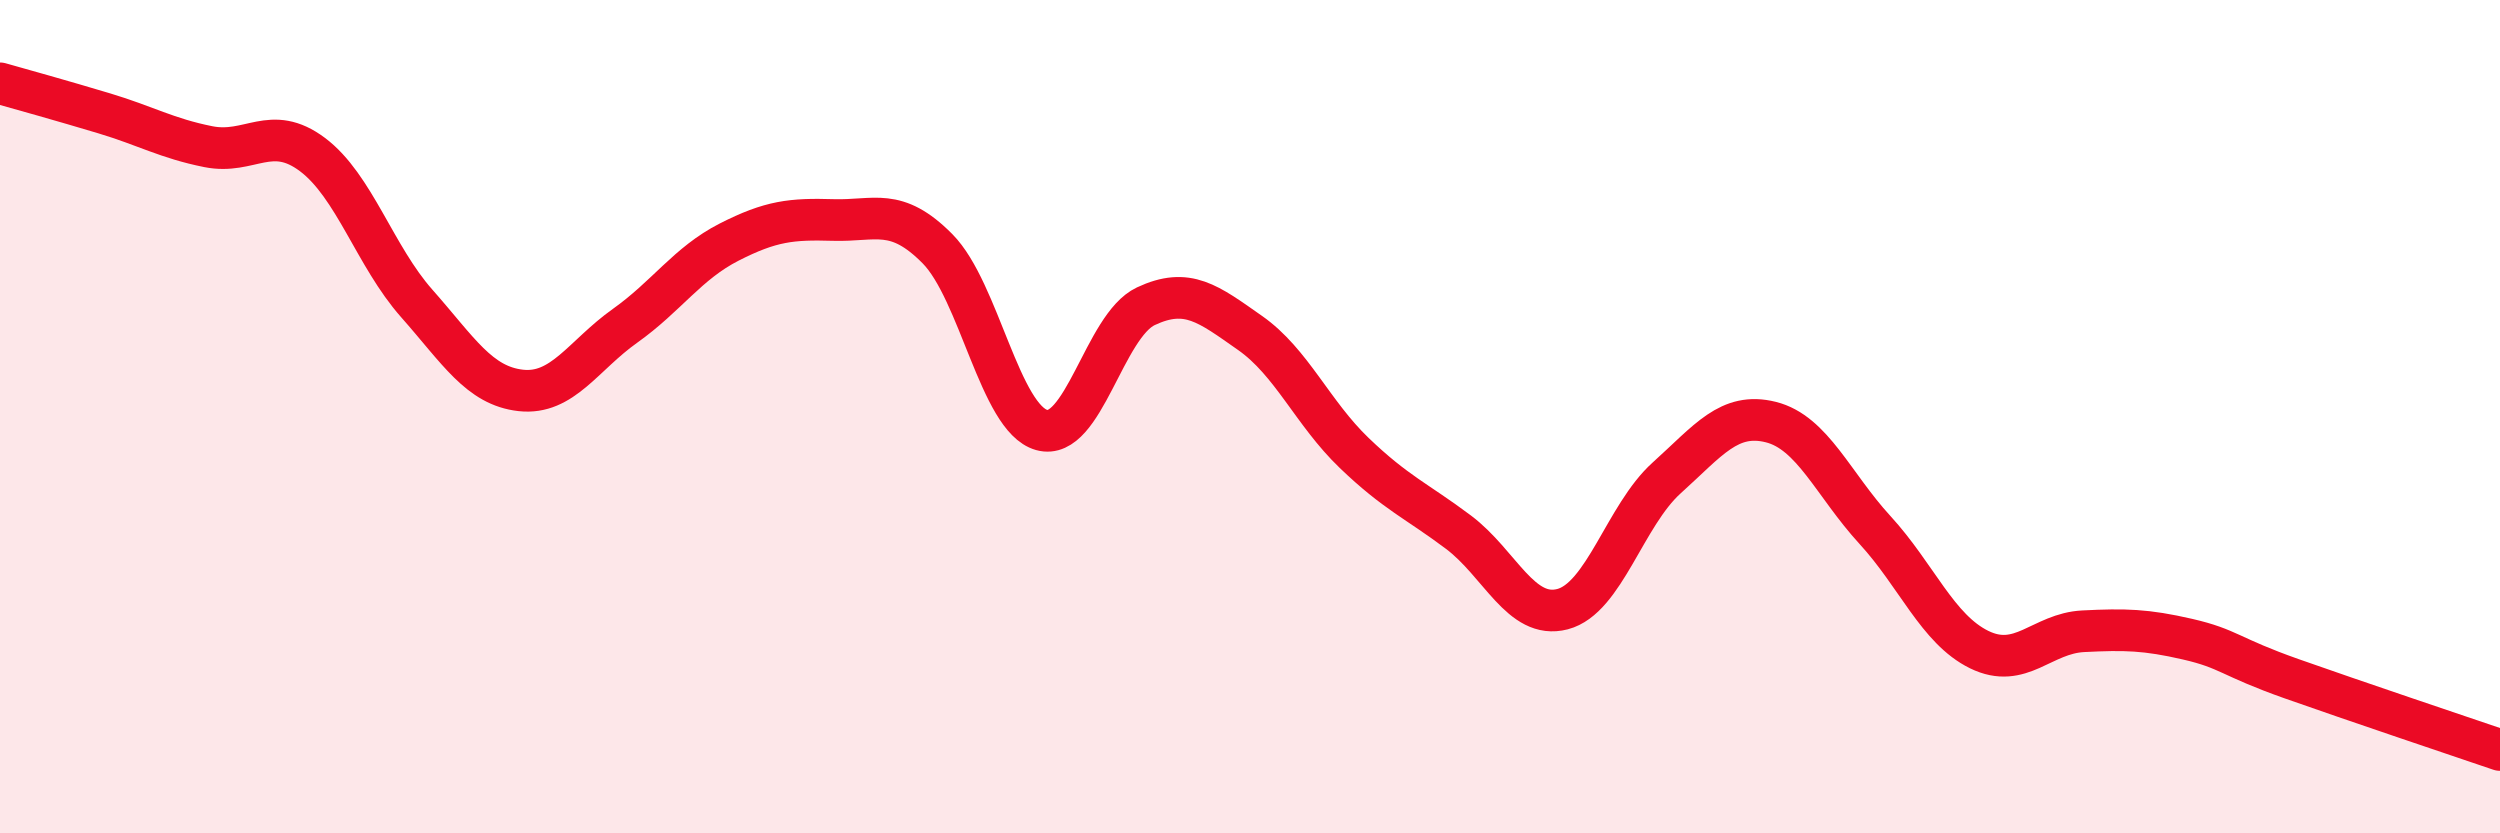
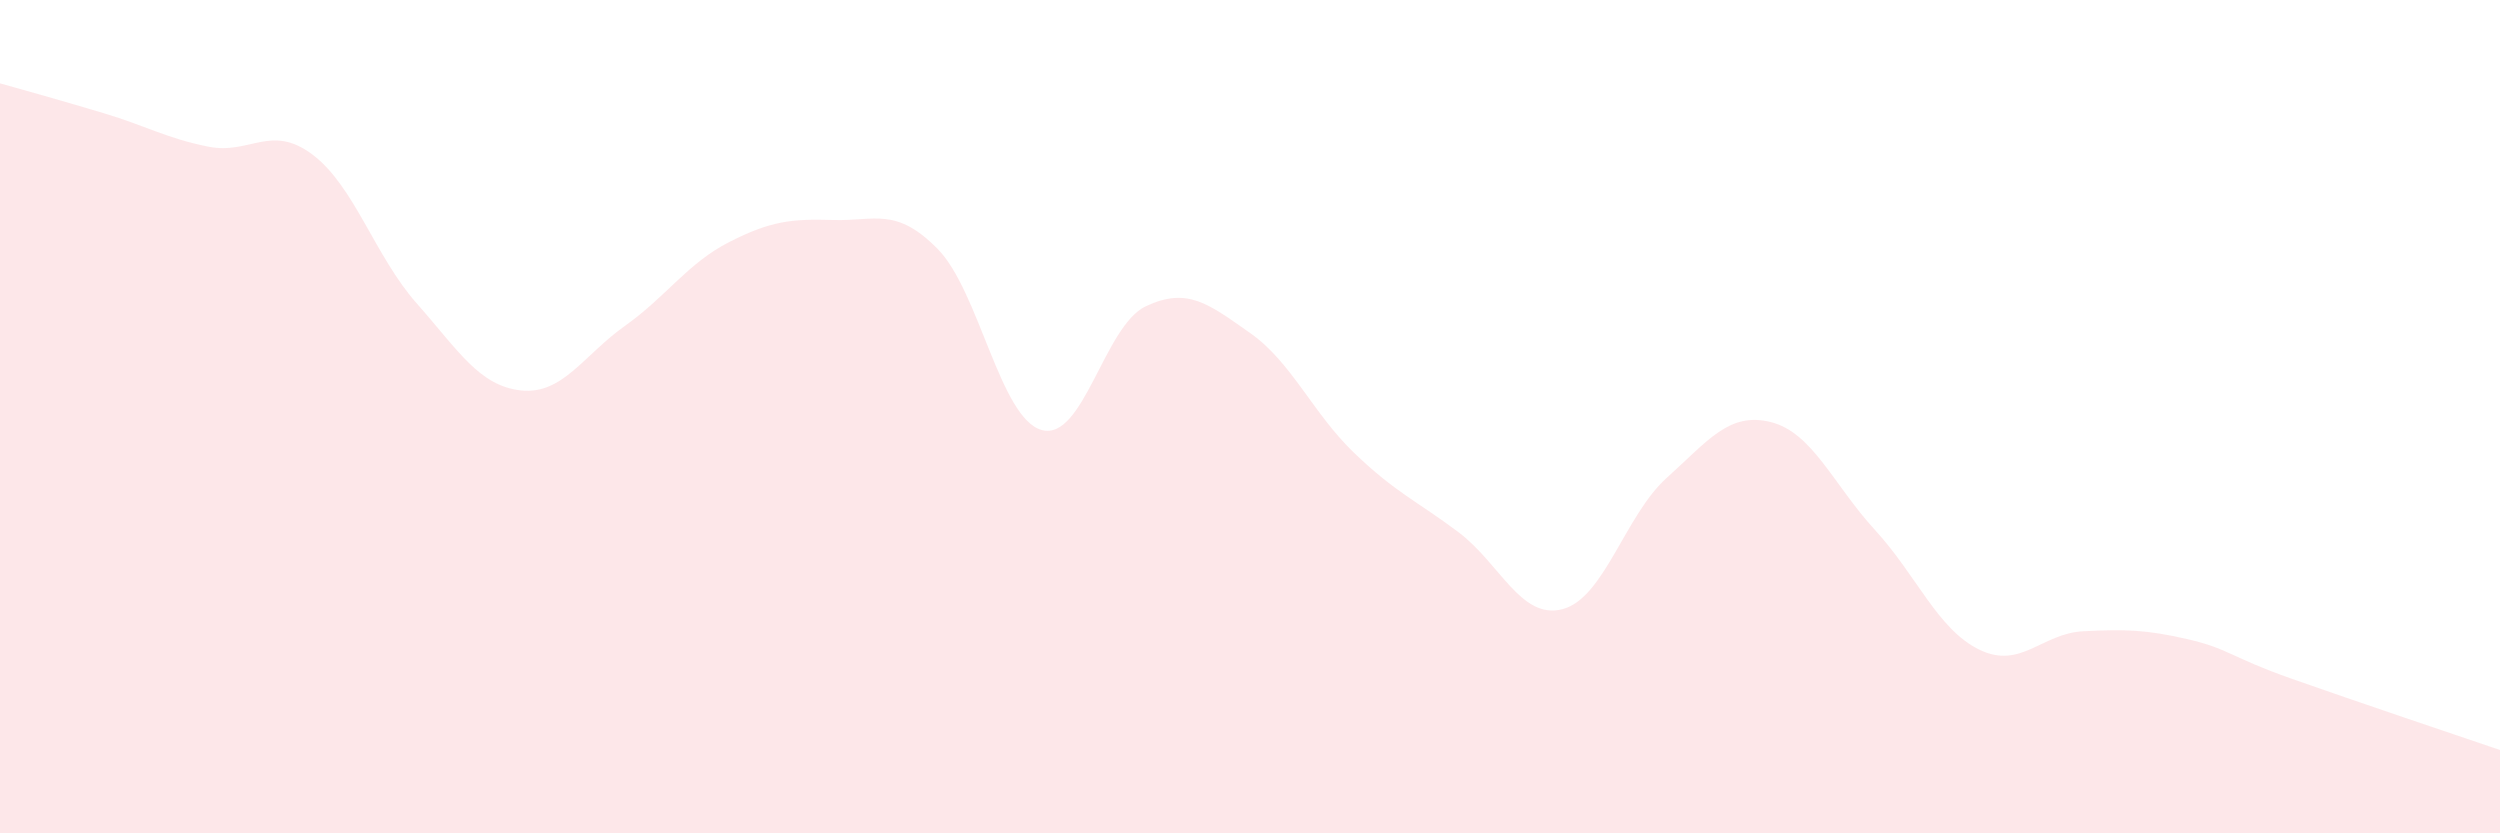
<svg xmlns="http://www.w3.org/2000/svg" width="60" height="20" viewBox="0 0 60 20">
  <path d="M 0,2 C 0.5,2.14 1.5,2.42 2.5,2.72 C 3.5,3.02 4,3.32 5,3.52 C 6,3.72 6.5,2.96 7.5,3.71 C 8.5,4.46 9,6.15 10,7.28 C 11,8.41 11.5,9.26 12.5,9.37 C 13.5,9.48 14,8.53 15,7.82 C 16,7.11 16.5,6.32 17.5,5.81 C 18.5,5.3 19,5.25 20,5.28 C 21,5.31 21.5,4.96 22.5,5.97 C 23.5,6.98 24,10.04 25,10.32 C 26,10.6 26.5,7.82 27.5,7.35 C 28.5,6.88 29,7.29 30,7.99 C 31,8.69 31.5,9.91 32.5,10.87 C 33.5,11.83 34,12.02 35,12.77 C 36,13.52 36.5,14.88 37.5,14.62 C 38.5,14.36 39,12.37 40,11.47 C 41,10.57 41.5,9.88 42.5,10.13 C 43.5,10.38 44,11.63 45,12.72 C 46,13.81 46.5,15.1 47.5,15.59 C 48.5,16.08 49,15.2 50,15.15 C 51,15.1 51.5,15.11 52.5,15.34 C 53.5,15.57 53.5,15.76 55,16.29 C 56.5,16.82 59,17.66 60,18L60 20L0 20Z" fill="#EB0A25" opacity="0.1" stroke-linecap="round" stroke-linejoin="round" />
-   <path d="M 0,2 C 0.5,2.14 1.5,2.42 2.5,2.72 C 3.5,3.02 4,3.32 5,3.52 C 6,3.72 6.5,2.96 7.5,3.71 C 8.5,4.46 9,6.15 10,7.28 C 11,8.41 11.5,9.26 12.5,9.37 C 13.5,9.48 14,8.53 15,7.82 C 16,7.11 16.5,6.32 17.5,5.81 C 18.5,5.3 19,5.25 20,5.28 C 21,5.31 21.5,4.96 22.5,5.97 C 23.5,6.98 24,10.04 25,10.32 C 26,10.6 26.5,7.82 27.5,7.35 C 28.5,6.88 29,7.29 30,7.99 C 31,8.69 31.5,9.91 32.5,10.87 C 33.5,11.83 34,12.02 35,12.77 C 36,13.52 36.5,14.88 37.5,14.62 C 38.5,14.36 39,12.37 40,11.47 C 41,10.57 41.5,9.88 42.5,10.13 C 43.5,10.38 44,11.63 45,12.72 C 46,13.81 46.5,15.1 47.5,15.59 C 48.5,16.08 49,15.2 50,15.15 C 51,15.1 51.5,15.11 52.5,15.34 C 53.5,15.57 53.5,15.76 55,16.29 C 56.5,16.82 59,17.66 60,18" stroke="#EB0A25" stroke-width="1" fill="none" stroke-linecap="round" stroke-linejoin="round" />
</svg>